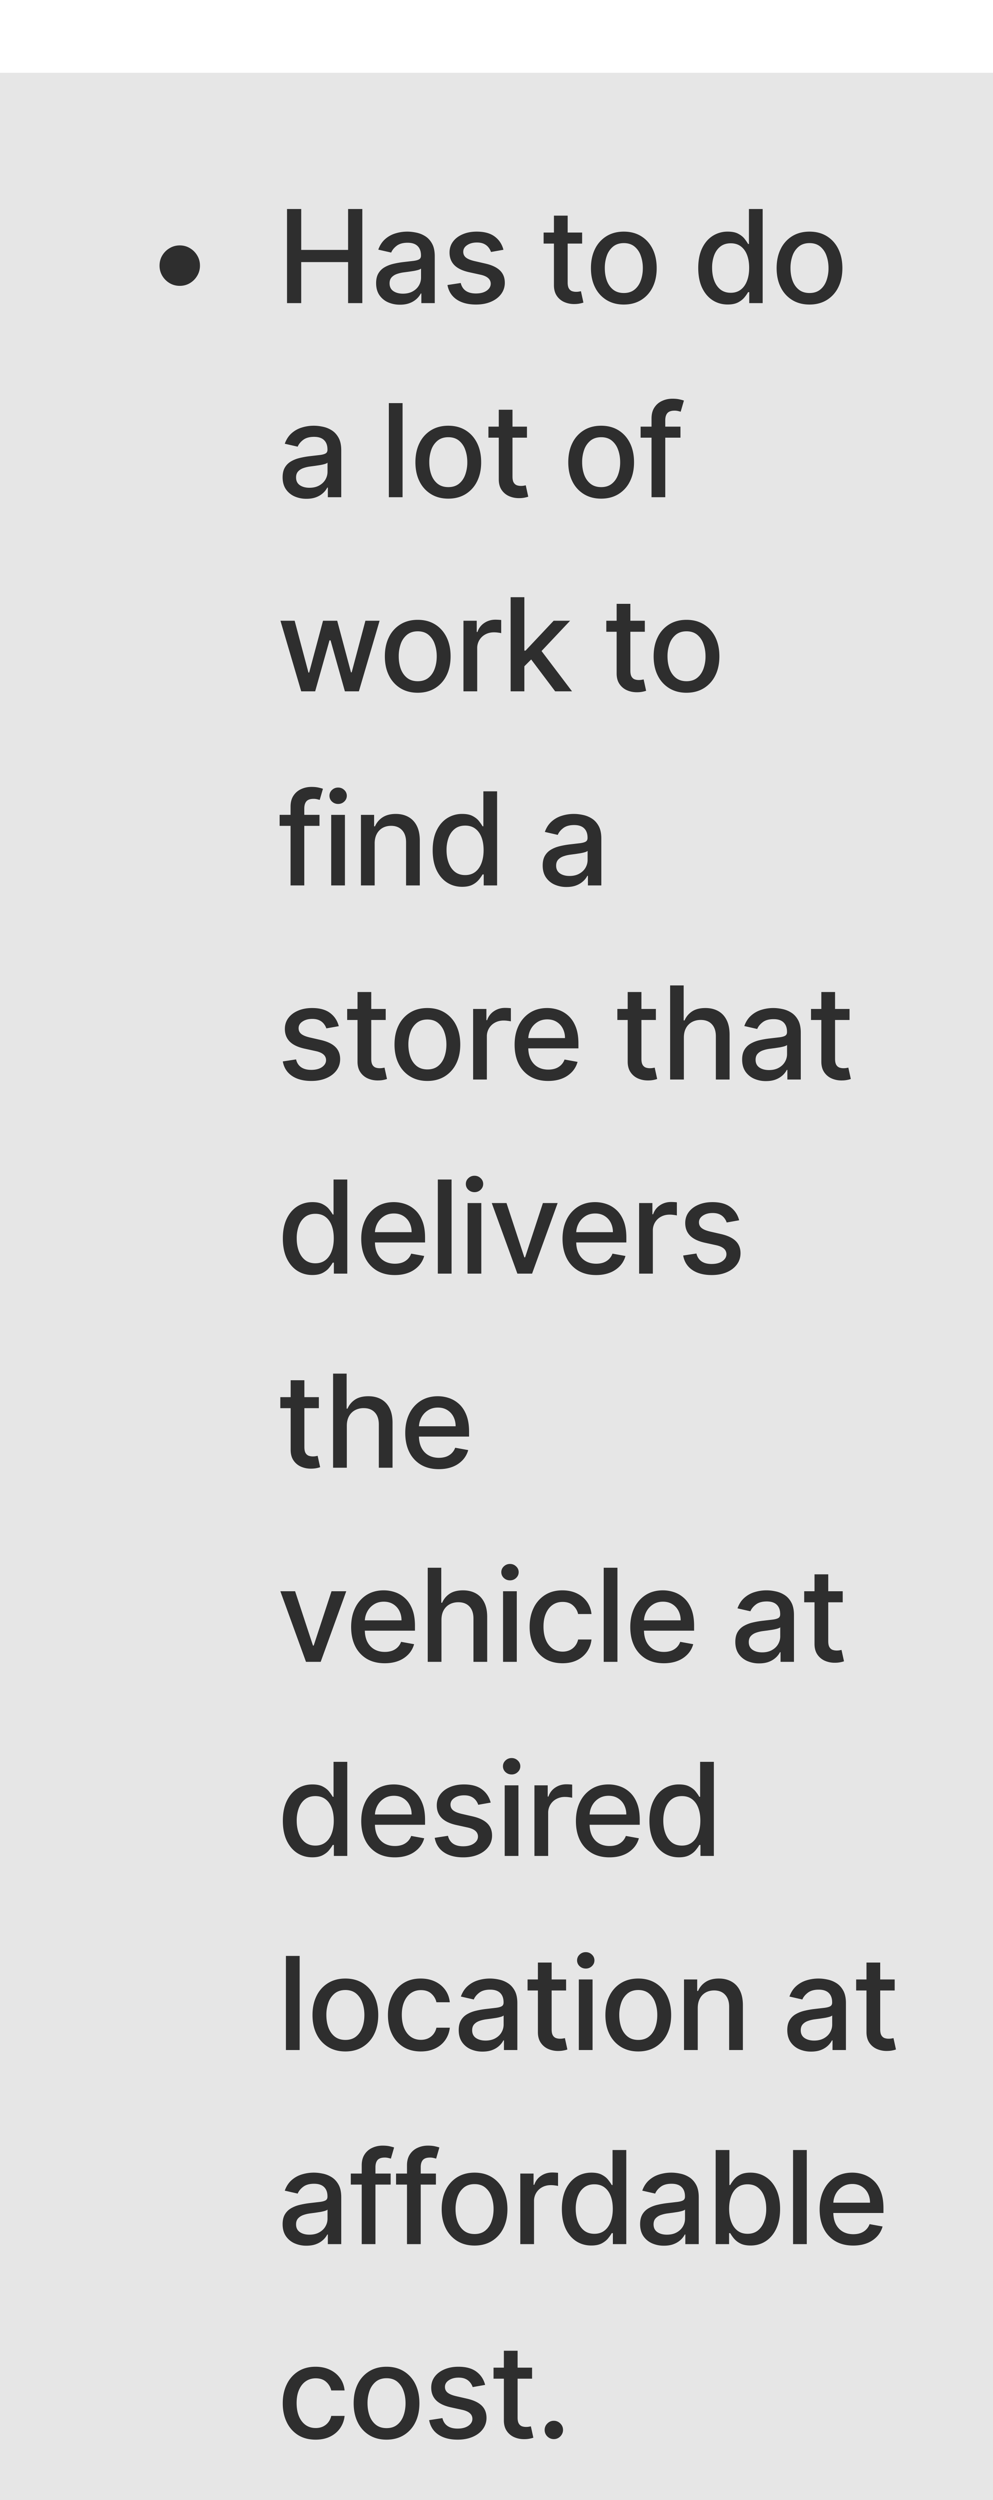
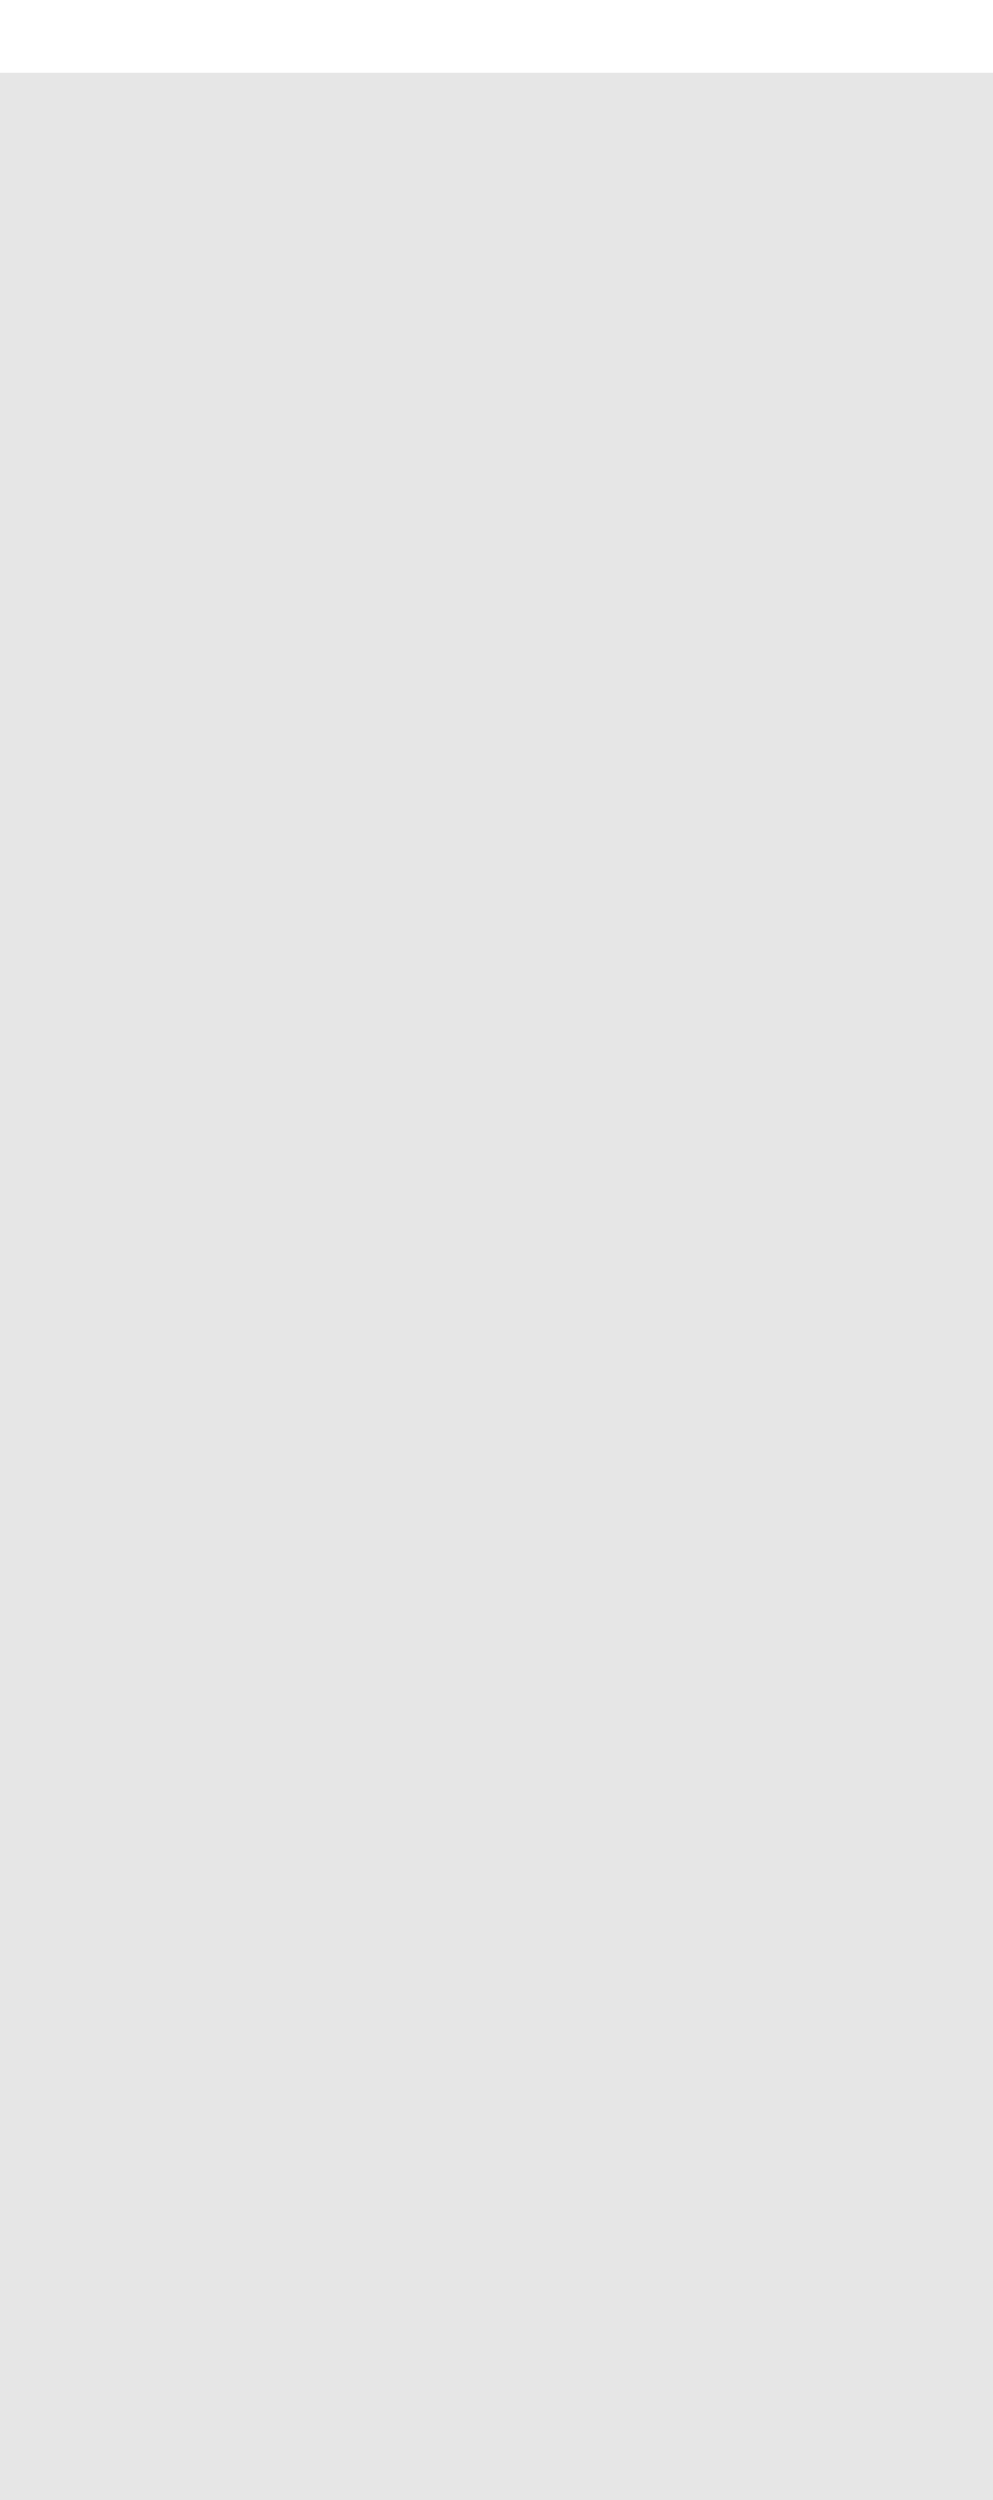
<svg xmlns="http://www.w3.org/2000/svg" width="128" height="322" fill="none">
  <g filter="url(#a)">
    <path fill="#E6E6E6" d="M0 0h128v321.333H0z" />
-     <path fill="#000" fill-opacity=".8" d="M23.171 27.442c-.477 0-.913-.117-1.308-.35a2.72 2.72 0 0 1-.947-.947 2.526 2.526 0 0 1-.35-1.308c0-.48.117-.917.35-1.308.237-.394.552-.708.947-.94.395-.237.83-.356 1.308-.356.481 0 .917.119 1.308.355.395.233.708.547.941.941.237.391.355.827.355 1.308 0 .478-.118.914-.355 1.308-.233.395-.546.71-.94.947-.392.233-.828.35-1.309.35Zm13.827 2.225V17.546h1.83v5.267h6.042v-5.267h1.835v12.121H44.87v-5.285h-6.043v5.285h-1.829Zm14.557.201a3.711 3.711 0 0 1-1.563-.32 2.633 2.633 0 0 1-1.106-.94c-.269-.41-.403-.914-.403-1.51 0-.513.099-.935.296-1.266.197-.332.464-.594.8-.787.335-.194.71-.34 1.124-.438a11.19 11.19 0 0 1 1.266-.225l1.326-.154c.34-.044.586-.113.74-.207.154-.095.23-.249.23-.462v-.041c0-.517-.145-.918-.437-1.202-.288-.284-.718-.426-1.29-.426-.596 0-1.066.132-1.41.396-.339.261-.573.551-.703.87l-1.664-.378c.198-.553.486-.998.864-1.338a3.504 3.504 0 0 1 1.32-.745 5.15 5.15 0 0 1 1.569-.237c.363 0 .747.043 1.154.13.41.083.793.237 1.148.462.36.224.653.546.882.964.229.415.343.953.343 1.616v6.037h-1.728v-1.243h-.071a2.518 2.518 0 0 1-.515.675 2.735 2.735 0 0 1-.882.55c-.359.146-.789.22-1.29.22Zm.385-1.42c.489 0 .907-.097 1.254-.29.352-.194.618-.446.8-.758a1.97 1.97 0 0 0 .278-1.012v-1.172c-.063.063-.186.123-.367.178a5.694 5.694 0 0 1-.61.136c-.229.035-.452.069-.669.1l-.544.072a4.393 4.393 0 0 0-.941.218c-.28.103-.505.251-.675.444-.166.19-.249.442-.249.758 0 .438.162.77.486.994.323.221.736.332 1.237.332Zm12.954-5.652-1.604.284a1.9 1.9 0 0 0-.32-.586 1.58 1.58 0 0 0-.58-.456c-.244-.118-.55-.178-.917-.178-.501 0-.92.113-1.255.338-.335.22-.503.507-.503.858 0 .304.113.548.337.734.225.185.588.337 1.09.456l1.444.331c.836.193 1.46.491 1.87.894.41.402.615.925.615 1.568a2.38 2.38 0 0 1-.473 1.456c-.312.422-.748.754-1.308.994-.556.241-1.201.361-1.935.361-1.018 0-1.849-.216-2.492-.65-.643-.438-1.038-1.06-1.184-1.865l1.71-.26c.107.445.326.783.658 1.012.331.225.763.337 1.296.337.58 0 1.043-.12 1.39-.36.348-.246.522-.544.522-.895a.93.93 0 0 0-.32-.716c-.21-.193-.53-.34-.965-.438l-1.539-.337c-.848-.194-1.475-.501-1.882-.923-.402-.423-.603-.957-.603-1.604 0-.537.15-1.006.45-1.409.3-.402.713-.716 1.242-.941.529-.229 1.135-.343 1.817-.343.983 0 1.756.213 2.32.639.565.422.937.988 1.119 1.698Zm10.144-2.22v1.42h-4.965v-1.42h4.965Zm-3.634-2.178h1.77v8.6c0 .343.051.601.154.775.102.17.235.286.396.35.166.058.346.088.539.088.142 0 .266-.01.373-.03l.248-.047.32 1.462c-.103.04-.249.079-.438.118a3.47 3.47 0 0 1-.71.071 3.12 3.12 0 0 1-1.302-.248 2.233 2.233 0 0 1-.977-.805c-.248-.363-.373-.819-.373-1.367v-8.967Zm9.007 11.453c-.852 0-1.596-.196-2.231-.586a3.952 3.952 0 0 1-1.48-1.64c-.351-.702-.527-1.523-.527-2.462 0-.943.176-1.768.527-2.474a3.944 3.944 0 0 1 1.48-1.645c.635-.391 1.379-.586 2.23-.586.853 0 1.597.195 2.232.586.635.39 1.129.939 1.48 1.645.35.706.526 1.53.526 2.474 0 .939-.175 1.76-.526 2.462a3.951 3.951 0 0 1-1.48 1.64c-.635.39-1.379.585-2.231.585Zm.006-1.486c.552 0 1.01-.146 1.373-.438.363-.292.631-.68.805-1.166a4.65 4.65 0 0 0 .266-1.604 4.62 4.62 0 0 0-.266-1.598 2.603 2.603 0 0 0-.805-1.178c-.363-.296-.82-.444-1.373-.444-.557 0-1.018.148-1.385.444a2.645 2.645 0 0 0-.811 1.178 4.712 4.712 0 0 0-.26 1.598c0 .584.086 1.119.26 1.604.177.485.448.874.81 1.166.368.292.83.438 1.386.438Zm13.388 1.48c-.734 0-1.39-.188-1.966-.563-.572-.378-1.021-.917-1.349-1.616-.323-.702-.485-1.544-.485-2.527 0-.982.163-1.823.491-2.521.331-.698.785-1.233 1.361-1.604a3.54 3.54 0 0 1 1.96-.556c.564 0 1.017.094 1.36.284.348.185.616.402.805.65.194.25.344.468.45.658h.107v-4.504h1.77v12.121H96.58v-1.415h-.148a4.68 4.68 0 0 1-.461.663c-.198.249-.47.466-.817.651-.347.186-.797.279-1.35.279Zm.39-1.51c.51 0 .94-.134 1.29-.402.356-.272.624-.65.805-1.13.186-.482.278-1.042.278-1.681 0-.632-.09-1.184-.272-1.658-.181-.473-.448-.842-.799-1.106-.351-.265-.785-.397-1.302-.397-.533 0-.976.138-1.332.414-.355.276-.623.653-.805 1.13a4.61 4.61 0 0 0-.266 1.617c0 .607.09 1.154.272 1.639.182.485.45.87.805 1.154.36.28.801.42 1.326.42Zm10.152 1.515c-.852 0-1.596-.195-2.231-.585a3.946 3.946 0 0 1-1.48-1.64c-.351-.702-.527-1.523-.527-2.462 0-.943.176-1.768.527-2.474a3.938 3.938 0 0 1 1.48-1.645c.635-.391 1.379-.586 2.231-.586.852 0 1.596.195 2.231.586.635.39 1.129.939 1.48 1.645.351.706.527 1.53.527 2.474 0 .939-.176 1.76-.527 2.462a3.952 3.952 0 0 1-1.48 1.64c-.635.39-1.379.585-2.231.585Zm.006-1.485c.552 0 1.01-.146 1.373-.438.363-.292.631-.68.805-1.166a4.65 4.65 0 0 0 .266-1.604c0-.58-.089-1.113-.266-1.598a2.607 2.607 0 0 0-.805-1.178c-.363-.296-.821-.444-1.373-.444-.557 0-1.018.148-1.385.444a2.65 2.65 0 0 0-.811 1.178 4.705 4.705 0 0 0-.26 1.598c0 .584.086 1.119.26 1.604.178.485.448.874.811 1.166.367.292.828.438 1.385.438ZM39.502 54.868a3.711 3.711 0 0 1-1.563-.32 2.632 2.632 0 0 1-1.106-.94c-.269-.41-.403-.914-.403-1.51 0-.513.099-.935.296-1.266.197-.332.464-.594.8-.787.334-.194.71-.34 1.124-.438a11.19 11.19 0 0 1 1.266-.225l1.326-.154c.34-.044.586-.113.74-.207.154-.095.23-.249.23-.462v-.041c0-.517-.145-.918-.437-1.202-.288-.284-.718-.426-1.29-.426-.596 0-1.066.132-1.41.396-.339.261-.573.551-.704.87l-1.663-.378c.198-.553.486-.998.864-1.338a3.503 3.503 0 0 1 1.32-.745 5.15 5.15 0 0 1 1.569-.237c.363 0 .747.043 1.154.13.41.083.793.237 1.148.462.359.225.653.546.882.964.229.415.343.953.343 1.616v6.037H42.26v-1.243h-.071a2.518 2.518 0 0 1-.515.675 2.735 2.735 0 0 1-.882.55c-.359.146-.789.22-1.29.22Zm.385-1.42c.489 0 .907-.097 1.254-.29.352-.194.618-.446.8-.758.185-.316.277-.653.277-1.012v-1.172c-.063.063-.185.123-.367.178a5.83 5.83 0 0 1-.61.136c-.228.035-.45.069-.668.1l-.544.072a4.39 4.39 0 0 0-.941.218c-.28.103-.505.251-.675.444-.166.19-.249.442-.249.758 0 .438.162.77.486.994.323.221.736.332 1.237.332Zm12.005-10.902v12.121h-1.77V42.546h1.77Zm5.894 12.304c-.853 0-1.596-.195-2.232-.586a3.95 3.95 0 0 1-1.48-1.639c-.35-.702-.526-1.523-.526-2.462 0-.943.176-1.768.527-2.474a3.943 3.943 0 0 1 1.48-1.645c.635-.391 1.378-.586 2.23-.586.853 0 1.597.195 2.232.586.635.39 1.128.939 1.48 1.645.35.706.526 1.53.526 2.474 0 .939-.175 1.76-.526 2.462a3.95 3.95 0 0 1-1.48 1.64c-.635.39-1.379.585-2.231.585Zm.006-1.485c.552 0 1.01-.146 1.373-.438.363-.292.631-.68.805-1.166a4.65 4.65 0 0 0 .266-1.604c0-.58-.089-1.113-.266-1.598a2.604 2.604 0 0 0-.805-1.178c-.363-.296-.821-.444-1.373-.444-.557 0-1.018.148-1.385.444a2.646 2.646 0 0 0-.811 1.178 4.715 4.715 0 0 0-.26 1.598c0 .584.086 1.119.26 1.604.177.485.448.874.81 1.166.368.292.83.438 1.386.438Zm10.134-7.789v1.42H62.96v-1.42h4.966Zm-3.634-2.178h1.77v8.6c0 .343.05.601.153.775.103.17.235.286.397.35.165.058.345.088.538.088.142 0 .267-.01.373-.03l.249-.047.32 1.462c-.103.04-.25.079-.439.118a3.47 3.47 0 0 1-.71.071c-.465.008-.9-.075-1.302-.248a2.233 2.233 0 0 1-.977-.805c-.248-.363-.372-.819-.372-1.367v-8.967ZM77.49 54.85c-.852 0-1.596-.195-2.231-.586a3.95 3.95 0 0 1-1.48-1.639c-.351-.702-.527-1.523-.527-2.462 0-.943.176-1.768.527-2.474a3.943 3.943 0 0 1 1.48-1.645c.635-.391 1.379-.586 2.231-.586.852 0 1.596.195 2.231.586.635.39 1.129.939 1.48 1.645.351.706.527 1.53.527 2.474 0 .939-.176 1.76-.527 2.462a3.95 3.95 0 0 1-1.48 1.64c-.635.39-1.379.585-2.231.585Zm.006-1.485c.552 0 1.01-.146 1.373-.438.363-.292.631-.68.805-1.166a4.65 4.65 0 0 0 .266-1.604c0-.58-.088-1.113-.266-1.598a2.604 2.604 0 0 0-.805-1.178c-.363-.296-.82-.444-1.373-.444-.556 0-1.018.148-1.385.444a2.646 2.646 0 0 0-.81 1.178 4.715 4.715 0 0 0-.261 1.598c0 .584.086 1.119.26 1.604.178.485.448.874.811 1.166.367.292.829.438 1.385.438Zm10.217-7.789v1.42h-5.137v-1.42h5.137Zm-3.729 9.091V44.523c0-.569.124-1.04.373-1.415.249-.379.578-.66.988-.846.41-.19.857-.284 1.338-.284.355 0 .659.03.911.088.253.056.44.107.563.154l-.415 1.433a8.492 8.492 0 0 0-.32-.083 1.821 1.821 0 0 0-.473-.054c-.43 0-.737.107-.923.32-.181.213-.272.52-.272.923v9.908h-1.77Zm-45.157 25-2.675-9.09h1.829l1.781 6.675h.089l1.788-6.676h1.828l1.776 6.647h.089l1.77-6.647h1.828l-2.67 9.091h-1.804l-1.847-6.564h-.136l-1.847 6.564h-1.799Zm15.019.183c-.853 0-1.597-.195-2.232-.585a3.951 3.951 0 0 1-1.48-1.64c-.35-.702-.526-1.523-.526-2.462 0-.943.175-1.768.527-2.474a3.944 3.944 0 0 1 1.48-1.645c.634-.391 1.378-.586 2.23-.586.853 0 1.596.195 2.232.586.635.39 1.128.939 1.48 1.645.35.706.526 1.53.526 2.474 0 .939-.175 1.76-.527 2.462a3.952 3.952 0 0 1-1.48 1.64c-.635.39-1.378.585-2.23.585Zm.005-1.485c.553 0 1.01-.146 1.373-.438.364-.292.632-.68.805-1.166.178-.485.267-1.02.267-1.604 0-.58-.089-1.113-.267-1.598a2.604 2.604 0 0 0-.805-1.178c-.362-.296-.82-.444-1.373-.444-.556 0-1.018.148-1.385.444a2.645 2.645 0 0 0-.81 1.178 4.715 4.715 0 0 0-.26 1.598c0 .584.086 1.119.26 1.604.177.485.447.874.81 1.166.367.292.829.438 1.385.438Zm5.89 1.302v-9.09h1.711v1.443h.095c.166-.49.458-.874.876-1.154.422-.284.9-.426 1.432-.426a7.547 7.547 0 0 1 .752.041v1.693a3.188 3.188 0 0 0-.379-.065 3.617 3.617 0 0 0-.544-.041c-.419 0-.792.088-1.119.266a1.979 1.979 0 0 0-1.053 1.781v5.552h-1.77Zm7.708-3.084-.012-2.16h.308l3.622-3.847h2.12l-4.132 4.38h-.278l-1.628 1.627Zm-1.627 3.084V67.546h1.77v12.121h-1.77Zm5.74 0-3.255-4.32 1.22-1.237 4.208 5.557h-2.172Zm11.558-9.09v1.42h-4.966v-1.42h4.966Zm-3.634-2.179h1.77v8.6c0 .343.051.601.154.775.102.17.234.286.396.35.166.058.345.088.539.088.142 0 .266-.01.373-.03l.248-.047.32 1.462c-.103.04-.249.079-.438.118a3.47 3.47 0 0 1-.71.071c-.466.008-.9-.075-1.303-.248a2.233 2.233 0 0 1-.976-.805c-.249-.363-.373-.819-.373-1.367v-8.967Zm9.007 11.453c-.853 0-1.596-.196-2.232-.587a3.95 3.95 0 0 1-1.48-1.639c-.35-.702-.526-1.523-.526-2.462 0-.943.175-1.768.527-2.474a3.943 3.943 0 0 1 1.48-1.645c.635-.391 1.378-.586 2.23-.586.853 0 1.597.195 2.232.586.635.39 1.128.939 1.48 1.645.35.706.526 1.53.526 2.474 0 .939-.175 1.76-.526 2.462a3.95 3.95 0 0 1-1.48 1.64c-.635.39-1.38.585-2.231.585Zm.006-1.486c.552 0 1.01-.146 1.373-.438.363-.292.63-.68.805-1.166a4.65 4.65 0 0 0 .266-1.604c0-.58-.089-1.113-.266-1.598a2.604 2.604 0 0 0-.805-1.178c-.363-.296-.821-.444-1.373-.444-.557 0-1.018.148-1.385.444a2.646 2.646 0 0 0-.811 1.178 4.715 4.715 0 0 0-.26 1.598c0 .584.086 1.119.26 1.604.177.485.448.874.81 1.166.368.292.83.438 1.386.438ZM41.183 95.576v1.42h-5.138v-1.42h5.138Zm-3.729 9.091V94.523c0-.569.124-1.04.373-1.415.248-.379.578-.66.988-.846.41-.19.857-.284 1.338-.284.355 0 .659.03.911.088.253.056.44.107.563.154l-.415 1.433a8.442 8.442 0 0 0-.32-.083 1.821 1.821 0 0 0-.473-.054c-.43 0-.738.107-.923.32-.182.213-.272.52-.272.923v9.908h-1.77Zm5.238 0v-9.09h1.77v9.09h-1.77Zm.894-10.494c-.308 0-.572-.102-.794-.307a1 1 0 0 1-.325-.746.99.99 0 0 1 .325-.746c.221-.209.486-.313.794-.313.307 0 .57.104.787.313a.98.98 0 0 1 .331.746c0 .288-.11.536-.331.746-.217.205-.48.307-.787.307Zm4.71 5.096v5.398h-1.77v-9.09h1.698v1.479h.113a2.6 2.6 0 0 1 .982-1.16c.45-.292 1.016-.438 1.699-.438.62 0 1.162.13 1.627.39.466.257.827.64 1.083 1.148.257.51.385 1.139.385 1.889v5.782h-1.77v-5.57c0-.658-.171-1.173-.514-1.544-.344-.375-.815-.562-1.415-.562-.41 0-.775.088-1.095.266a1.915 1.915 0 0 0-.751.781c-.182.34-.273.75-.273 1.231Zm11.277 5.576c-.734 0-1.389-.188-1.965-.563-.572-.379-1.022-.917-1.35-1.615-.323-.703-.485-1.545-.485-2.528 0-.982.164-1.823.492-2.521.331-.698.785-1.233 1.36-1.604a3.54 3.54 0 0 1 1.96-.556c.564 0 1.018.094 1.361.284.347.185.616.402.805.65.194.25.343.468.45.658h.106v-4.504h1.77v12.121H62.35v-1.415h-.15c-.107.194-.26.415-.462.663a2.56 2.56 0 0 1-.816.651c-.348.186-.797.279-1.35.279Zm.39-1.51c.51 0 .94-.134 1.291-.402.355-.272.623-.649.805-1.131.185-.481.278-1.041.278-1.68 0-.632-.09-1.184-.272-1.658-.182-.473-.448-.842-.8-1.106-.35-.265-.784-.397-1.301-.397-.533 0-.977.138-1.332.414-.355.276-.623.653-.805 1.13a4.612 4.612 0 0 0-.266 1.617c0 .607.09 1.154.272 1.639.181.485.45.87.805 1.154.359.28.8.42 1.326.42Zm13.063 1.533a3.713 3.713 0 0 1-1.563-.319 2.634 2.634 0 0 1-1.106-.941c-.269-.411-.403-.914-.403-1.51 0-.513.099-.935.296-1.266.197-.332.464-.594.8-.787.335-.194.71-.34 1.124-.438.414-.099.836-.174 1.266-.225l1.326-.154c.34-.044.586-.113.74-.207.154-.095.23-.249.23-.462v-.041c0-.517-.145-.918-.437-1.202-.288-.284-.719-.426-1.29-.426-.596 0-1.066.132-1.41.397-.339.26-.573.55-.704.87l-1.663-.38c.198-.552.486-.998.865-1.337a3.503 3.503 0 0 1 1.32-.745 5.15 5.15 0 0 1 1.568-.237c.363 0 .748.043 1.154.13.41.083.793.237 1.148.462.36.225.653.546.882.964.229.415.343.953.343 1.616v6.037h-1.728v-1.243h-.071a2.52 2.52 0 0 1-.515.675 2.736 2.736 0 0 1-.882.55c-.359.146-.789.219-1.29.219Zm.385-1.42c.489 0 .907-.097 1.254-.29.351-.194.618-.446.8-.758.185-.315.278-.653.278-1.012v-1.172c-.064.063-.186.123-.367.178a5.92 5.92 0 0 1-.61.136l-.669.101c-.217.027-.398.051-.544.071a4.34 4.34 0 0 0-.941.219c-.28.102-.505.25-.675.443-.166.19-.249.442-.249.758 0 .438.162.769.486.994.323.221.735.332 1.237.332Zm-29.742 19.348-1.604.284a1.886 1.886 0 0 0-.32-.586 1.573 1.573 0 0 0-.58-.456c-.245-.118-.55-.178-.917-.178-.502 0-.92.113-1.255.338-.336.221-.503.507-.503.858 0 .304.112.548.337.734.225.185.588.337 1.09.456l1.443.331c.837.193 1.46.491 1.87.894.41.402.616.925.616 1.568 0 .545-.158 1.03-.473 1.456-.312.422-.748.754-1.308.994-.557.241-1.202.361-1.936.361-1.018 0-1.848-.217-2.491-.651-.644-.438-1.038-1.059-1.184-1.864l1.71-.26c.107.446.326.783.657 1.012.332.225.764.337 1.296.337.58 0 1.044-.12 1.391-.361.347-.245.521-.542.521-.894a.93.93 0 0 0-.32-.716c-.209-.193-.53-.339-.964-.438l-1.54-.337c-.847-.193-1.475-.501-1.881-.923-.403-.423-.604-.957-.604-1.604 0-.537.15-1.006.45-1.409.3-.402.714-.716 1.243-.941.529-.229 1.134-.343 1.817-.343.982 0 1.756.213 2.32.639.564.422.937.988 1.119 1.699Zm6.05-2.22v1.421h-4.966v-1.421h4.966Zm-3.634-2.178h1.77v8.6c0 .343.05.601.153.775a.8.8 0 0 0 .397.349c.166.059.345.089.538.089.143 0 .267-.01.373-.03.107-.019.19-.035.249-.047l.32 1.462a2.984 2.984 0 0 1-.438.118c-.19.044-.427.067-.71.071-.466.008-.9-.075-1.303-.248a2.236 2.236 0 0 1-.976-.805c-.249-.363-.373-.819-.373-1.367v-8.967Zm9.006 11.452c-.852 0-1.596-.195-2.231-.585a3.956 3.956 0 0 1-1.48-1.64c-.35-.702-.526-1.523-.526-2.462 0-.943.175-1.768.526-2.474a3.94 3.94 0 0 1 1.48-1.645c.635-.391 1.379-.586 2.231-.586.853 0 1.596.195 2.232.586a3.94 3.94 0 0 1 1.48 1.645c.35.706.526 1.531.526 2.474 0 .939-.176 1.76-.527 2.462a3.957 3.957 0 0 1-1.48 1.64c-.635.39-1.378.585-2.23.585Zm.006-1.485c.553 0 1.01-.146 1.373-.438.363-.292.632-.681.805-1.166.178-.485.267-1.02.267-1.604 0-.58-.09-1.113-.267-1.598a2.606 2.606 0 0 0-.805-1.178c-.363-.296-.82-.444-1.373-.444-.556 0-1.018.148-1.385.444a2.648 2.648 0 0 0-.81 1.178 4.713 4.713 0 0 0-.261 1.598c0 .584.087 1.119.26 1.604.178.485.448.874.811 1.166.367.292.829.438 1.385.438Zm5.89 1.302v-9.091h1.711v1.444h.095a2.2 2.2 0 0 1 .876-1.154c.422-.284.9-.426 1.432-.426a7.466 7.466 0 0 1 .752.041v1.693a3.19 3.19 0 0 0-.38-.065 3.565 3.565 0 0 0-.544-.041c-.418 0-.79.088-1.118.266a1.98 1.98 0 0 0-1.054 1.781v5.552h-1.77Zm9.673.183c-.896 0-1.667-.191-2.314-.574a3.89 3.89 0 0 1-1.492-1.627c-.347-.703-.52-1.525-.52-2.468 0-.931.173-1.752.52-2.462a4.045 4.045 0 0 1 1.468-1.664c.632-.398 1.37-.597 2.214-.597.513 0 1.01.085 1.491.254.482.17.914.436 1.296.799.383.363.685.835.906 1.415.22.576.331 1.276.331 2.101v.627h-7.226v-1.326h5.492a2.61 2.61 0 0 0-.284-1.237 2.147 2.147 0 0 0-.799-.858c-.34-.209-.738-.313-1.195-.313-.498 0-.932.122-1.302.367-.367.24-.652.556-.853.947a2.728 2.728 0 0 0-.296 1.26v1.036c0 .608.107 1.124.32 1.551.217.426.519.751.905.976.387.221.839.332 1.356.332.335 0 .641-.048.917-.142a1.99 1.99 0 0 0 .716-.438c.201-.194.355-.432.462-.717l1.675.302a3.028 3.028 0 0 1-.722 1.296 3.51 3.51 0 0 1-1.296.859c-.517.201-1.107.301-1.77.301Zm13.885-9.274v1.421h-4.966v-1.421h4.966Zm-3.634-2.178h1.77v8.6c0 .343.05.601.154.775a.8.8 0 0 0 .396.349c.166.059.345.089.539.089.142 0 .266-.01.373-.03.106-.019.189-.035.248-.047l.32 1.462a2.982 2.982 0 0 1-.438.118 3.43 3.43 0 0 1-.71.071c-.466.008-.9-.075-1.303-.248a2.236 2.236 0 0 1-.976-.805c-.249-.363-.373-.819-.373-1.367v-8.967Zm7.24 5.871v5.398h-1.77v-12.121h1.746v4.51h.113c.213-.49.538-.878.976-1.166.438-.288 1.01-.432 1.717-.432.623 0 1.167.128 1.633.384.47.257.833.64 1.089 1.149.26.505.39 1.136.39 1.894v5.782h-1.769v-5.569c0-.667-.172-1.184-.515-1.551-.343-.371-.82-.556-1.432-.556-.418 0-.793.088-1.125.266a1.924 1.924 0 0 0-.775.781c-.186.34-.278.75-.278 1.231Zm10.585 5.599a3.713 3.713 0 0 1-1.562-.319 2.635 2.635 0 0 1-1.107-.941c-.268-.411-.403-.914-.403-1.51 0-.513.099-.935.296-1.266a2.18 2.18 0 0 1 .8-.787 4.13 4.13 0 0 1 1.124-.438c.414-.099.836-.174 1.266-.225l1.326-.154c.339-.044.586-.113.74-.207.154-.095.231-.249.231-.462v-.041c0-.517-.146-.918-.438-1.202-.288-.284-.718-.426-1.29-.426-.596 0-1.066.132-1.409.397-.34.26-.574.55-.704.87l-1.663-.379c.197-.553.485-.998.864-1.338a3.511 3.511 0 0 1 1.32-.746 5.177 5.177 0 0 1 1.568-.236c.363 0 .748.043 1.154.13.41.083.793.237 1.148.462.359.224.653.546.882.964.229.415.343.953.343 1.616v6.037h-1.728v-1.243h-.071a2.506 2.506 0 0 1-.515.675 2.737 2.737 0 0 1-.882.55c-.359.146-.789.219-1.29.219Zm.385-1.42c.49 0 .907-.097 1.255-.29.351-.194.617-.446.799-.758.185-.315.278-.653.278-1.012v-1.172c-.063.063-.186.123-.367.178a5.948 5.948 0 0 1-.61.136l-.669.101c-.217.027-.398.051-.544.071a4.34 4.34 0 0 0-.941.219c-.28.102-.505.25-.675.443-.166.19-.249.442-.249.758 0 .438.162.769.486.994.323.221.736.332 1.237.332Zm10.385-7.872v1.421h-4.965v-1.421h4.965Zm-3.634-2.178h1.77v8.6c0 .343.051.601.154.775a.8.8 0 0 0 .396.349 1.6 1.6 0 0 0 .539.089c.142 0 .266-.01.373-.03.106-.019.189-.035.248-.047l.32 1.462a2.942 2.942 0 0 1-.438.118 3.424 3.424 0 0 1-.71.071 3.12 3.12 0 0 1-1.302-.248 2.237 2.237 0 0 1-.977-.805c-.248-.363-.373-.819-.373-1.367v-8.967Zm-65.613 36.447c-.733 0-1.389-.188-1.965-.563-.572-.379-1.021-.917-1.349-1.615-.324-.703-.485-1.545-.485-2.528 0-.982.163-1.823.491-2.521.331-.698.785-1.233 1.361-1.604s1.23-.556 1.96-.556c.564 0 1.017.094 1.36.284.348.185.616.402.806.651.193.248.343.467.45.657h.106v-4.504h1.77v12.121h-1.729v-1.415h-.148c-.106.194-.26.415-.461.663-.198.249-.47.466-.817.651-.347.186-.797.279-1.35.279Zm.391-1.51c.51 0 .94-.134 1.29-.402.355-.272.624-.649.805-1.131.186-.481.278-1.041.278-1.68 0-.632-.09-1.184-.272-1.658-.181-.473-.448-.842-.799-1.106-.351-.265-.785-.397-1.302-.397-.533 0-.977.138-1.332.414-.355.277-.623.653-.804 1.131a4.608 4.608 0 0 0-.267 1.616c0 .607.09 1.154.272 1.639.182.485.45.87.805 1.154.36.28.801.42 1.326.42Zm10.24 1.515c-.895 0-1.666-.191-2.313-.574a3.89 3.89 0 0 1-1.492-1.627c-.347-.703-.52-1.525-.52-2.468 0-.931.173-1.752.52-2.462a4.045 4.045 0 0 1 1.468-1.664c.631-.398 1.369-.597 2.213-.597.513 0 1.01.085 1.492.254.481.17.913.436 1.296.799.383.363.685.835.905 1.415.221.576.332 1.276.332 2.101v.627h-7.227v-1.326h5.493a2.62 2.62 0 0 0-.284-1.237 2.147 2.147 0 0 0-.8-.858c-.339-.209-.737-.313-1.195-.313-.497 0-.931.122-1.302.367-.367.24-.651.556-.852.947a2.728 2.728 0 0 0-.296 1.26v1.036c0 .608.106 1.124.32 1.551.216.426.518.751.905.976.387.221.839.332 1.355.332.336 0 .642-.048.918-.142a1.99 1.99 0 0 0 .716-.438c.201-.194.355-.432.462-.717l1.675.302a3.028 3.028 0 0 1-.723 1.296 3.51 3.51 0 0 1-1.296.859c-.517.201-1.106.301-1.77.301Zm7.317-12.304v12.121h-1.77v-12.121h1.77Zm2.065 12.121v-9.091h1.77v9.091h-1.77Zm.893-10.494c-.308 0-.572-.102-.793-.307a1.003 1.003 0 0 1-.325-.746c0-.292.108-.541.325-.746.221-.209.485-.314.793-.314.308 0 .57.105.787.314a.98.98 0 0 1 .332.746c0 .288-.11.536-.332.746a1.104 1.104 0 0 1-.787.307Zm10.717 1.403-3.296 9.091h-1.894l-3.303-9.091h1.9l2.302 6.996h.095l2.296-6.996h1.9Zm4.956 9.274c-.896 0-1.668-.191-2.315-.574a3.89 3.89 0 0 1-1.491-1.627c-.347-.703-.521-1.525-.521-2.468 0-.931.174-1.752.52-2.462a4.044 4.044 0 0 1 1.469-1.664c.631-.398 1.369-.597 2.213-.597.513 0 1.01.085 1.492.254.481.17.913.436 1.296.799.383.363.684.835.905 1.415.221.576.332 1.276.332 2.101v.627H73.51v-1.326h5.493a2.62 2.62 0 0 0-.284-1.237 2.147 2.147 0 0 0-.8-.858c-.339-.209-.737-.313-1.195-.313-.497 0-.931.122-1.302.367-.367.24-.651.556-.852.947a2.728 2.728 0 0 0-.296 1.26v1.036c0 .608.106 1.124.32 1.551.216.426.518.751.905.976.387.221.838.332 1.355.332.336 0 .641-.048.918-.142.276-.099.514-.245.716-.438a1.9 1.9 0 0 0 .461-.717l1.675.302a3.03 3.03 0 0 1-.722 1.296 3.51 3.51 0 0 1-1.296.859c-.517.201-1.107.301-1.77.301Zm5.547-.183v-9.091h1.71v1.444h.095c.166-.489.457-.874.876-1.154.422-.284.9-.426 1.432-.426a7.466 7.466 0 0 1 .752.041v1.693a3.19 3.19 0 0 0-.38-.065 3.565 3.565 0 0 0-.544-.041c-.418 0-.79.088-1.118.266a1.98 1.98 0 0 0-1.054 1.781v5.552h-1.77Zm12.892-6.871-1.604.284a1.886 1.886 0 0 0-.32-.586 1.573 1.573 0 0 0-.58-.456c-.245-.118-.55-.178-.917-.178-.501 0-.92.113-1.255.338-.335.221-.503.507-.503.858 0 .304.112.548.337.734.225.185.588.337 1.09.456l1.444.331c.836.193 1.46.491 1.87.894.41.402.615.925.615 1.568 0 .545-.158 1.03-.473 1.456-.312.422-.748.754-1.308.994-.557.241-1.202.361-1.936.361-1.018 0-1.848-.217-2.491-.651-.643-.438-1.038-1.059-1.184-1.864l1.71-.26c.107.446.326.783.657 1.012.332.225.764.337 1.297.337.58 0 1.043-.12 1.39-.361.348-.245.521-.542.521-.894a.93.93 0 0 0-.32-.716c-.208-.193-.53-.339-.964-.438l-1.539-.337c-.848-.193-1.476-.501-1.882-.923-.402-.423-.604-.957-.604-1.604 0-.537.15-1.006.45-1.409.3-.402.714-.716 1.243-.941.529-.229 1.134-.343 1.817-.343.983 0 1.756.213 2.32.639.564.422.937.988 1.119 1.699ZM41.1 170.576v1.421h-4.966v-1.421H41.1Zm-3.634-2.178h1.77v8.6c0 .343.05.601.153.775a.8.8 0 0 0 .397.349c.166.059.345.089.538.089.143 0 .267-.01.373-.03.107-.019.19-.035.249-.047l.32 1.462a2.984 2.984 0 0 1-.438.118c-.19.044-.427.067-.71.071-.466.008-.9-.075-1.303-.248a2.236 2.236 0 0 1-.976-.805c-.249-.363-.373-.819-.373-1.367v-8.967Zm7.24 5.871v5.398h-1.77v-12.121h1.746v4.51h.112c.214-.49.54-.878.977-1.166.438-.288 1.01-.432 1.716-.432.624 0 1.168.128 1.634.384.47.257.832.64 1.089 1.149.26.505.39 1.136.39 1.894v5.782h-1.769v-5.569c0-.667-.172-1.184-.515-1.551-.343-.371-.82-.556-1.432-.556a2.34 2.34 0 0 0-1.125.266 1.924 1.924 0 0 0-.775.781c-.186.34-.278.75-.278 1.231Zm11.857 5.581c-.895 0-1.666-.191-2.314-.574a3.89 3.89 0 0 1-1.491-1.627c-.347-.703-.52-1.525-.52-2.468 0-.931.173-1.752.52-2.462a4.045 4.045 0 0 1 1.468-1.664c.631-.398 1.369-.597 2.213-.597.513 0 1.01.085 1.492.254.481.17.913.436 1.296.799.383.363.684.835.905 1.415.221.576.332 1.276.332 2.101v.627h-7.227v-1.326h5.493a2.62 2.62 0 0 0-.284-1.237 2.147 2.147 0 0 0-.8-.858c-.339-.209-.737-.313-1.195-.313-.497 0-.931.122-1.302.367-.367.24-.651.556-.852.947a2.728 2.728 0 0 0-.296 1.26v1.036c0 .608.106 1.124.32 1.551.216.426.518.751.905.976.387.221.838.332 1.355.332.336 0 .641-.048.918-.142a1.99 1.99 0 0 0 .716-.438 1.9 1.9 0 0 0 .461-.717l1.675.302a3.028 3.028 0 0 1-.722 1.296 3.511 3.511 0 0 1-1.296.859c-.517.201-1.107.301-1.77.301Zm-11.93 15.726-3.296 9.091h-1.894l-3.303-9.091h1.9l2.302 6.996h.095l2.296-6.996h1.9Zm4.956 9.274c-.896 0-1.667-.191-2.315-.574a3.89 3.89 0 0 1-1.491-1.627c-.347-.703-.52-1.525-.52-2.468 0-.931.173-1.752.52-2.462a4.045 4.045 0 0 1 1.468-1.664c.631-.398 1.369-.597 2.213-.597.513 0 1.01.085 1.492.254.481.17.913.436 1.296.799.383.363.684.835.905 1.415.221.576.332 1.276.332 2.101v.627h-7.227v-1.326h5.493a2.62 2.62 0 0 0-.284-1.237 2.147 2.147 0 0 0-.8-.858c-.339-.209-.737-.313-1.195-.313-.497 0-.931.122-1.302.367-.367.24-.651.556-.852.947a2.728 2.728 0 0 0-.296 1.26v1.036c0 .608.106 1.124.32 1.551.216.426.518.751.905.976.387.221.838.332 1.355.332.336 0 .642-.048.918-.142a1.99 1.99 0 0 0 .716-.438c.201-.194.355-.432.462-.717l1.674.302a3.027 3.027 0 0 1-.722 1.296 3.51 3.51 0 0 1-1.296.859c-.517.201-1.107.301-1.77.301Zm7.316-5.581v5.398h-1.77v-12.121h1.747v4.51h.112a2.61 2.61 0 0 1 .977-1.166c.438-.288 1.01-.432 1.716-.432.623 0 1.168.128 1.634.384.47.257.832.64 1.089 1.149.26.505.39 1.136.39 1.894v5.782h-1.77v-5.569c0-.667-.171-1.184-.514-1.551-.344-.371-.821-.556-1.433-.556-.418 0-.793.088-1.124.266a1.924 1.924 0 0 0-.776.781c-.185.34-.278.75-.278 1.231Zm7.94 5.398v-9.091h1.77v9.091h-1.77Zm.894-10.494c-.308 0-.572-.102-.793-.307a1.003 1.003 0 0 1-.326-.746.99.99 0 0 1 .326-.746c.22-.209.485-.314.793-.314.307 0 .57.105.787.314a.98.98 0 0 1 .331.746c0 .288-.11.536-.331.746-.217.205-.48.307-.787.307Zm6.77 10.677c-.88 0-1.638-.199-2.274-.597a3.961 3.961 0 0 1-1.456-1.663c-.339-.707-.509-1.516-.509-2.427 0-.923.174-1.738.521-2.444a3.991 3.991 0 0 1 1.468-1.664c.631-.398 1.375-.597 2.231-.597.69 0 1.306.128 1.847.384.54.253.977.608 1.308 1.066.335.457.535.992.598 1.604H74.52a2.066 2.066 0 0 0-.65-1.101c-.336-.308-.786-.462-1.35-.462-.493 0-.925.13-1.296.391-.367.256-.653.623-.858 1.101-.206.473-.308 1.033-.308 1.681 0 .662.1 1.235.302 1.716.2.481.485.854.852 1.119.37.264.807.396 1.308.396a2.2 2.2 0 0 0 .911-.183c.277-.127.507-.306.693-.539a2.02 2.02 0 0 0 .396-.84h1.723a3.35 3.35 0 0 1-.574 1.574 3.3 3.3 0 0 1-1.285 1.089c-.532.264-1.158.396-1.876.396Zm7.08-12.304v12.121h-1.77v-12.121h1.77Zm5.981 12.304c-.895 0-1.667-.191-2.314-.574a3.89 3.89 0 0 1-1.491-1.627c-.348-.703-.521-1.525-.521-2.468 0-.931.173-1.752.52-2.462a4.044 4.044 0 0 1 1.469-1.664c.63-.398 1.369-.597 2.213-.597.513 0 1.01.085 1.492.254.48.17.913.436 1.296.799.382.363.684.835.905 1.415.221.576.332 1.276.332 2.101v.627h-7.227v-1.326h5.493a2.61 2.61 0 0 0-.285-1.237 2.147 2.147 0 0 0-.799-.858c-.339-.209-.737-.313-1.195-.313-.497 0-.931.122-1.302.367-.367.24-.651.556-.853.947a2.728 2.728 0 0 0-.295 1.26v1.036c0 .608.106 1.124.32 1.551.216.426.518.751.905.976.386.221.838.332 1.355.332.335 0 .641-.048.917-.142a1.99 1.99 0 0 0 .717-.438c.2-.194.355-.432.461-.717l1.675.302a3.03 3.03 0 0 1-.722 1.296 3.51 3.51 0 0 1-1.296.859c-.517.201-1.107.301-1.77.301Zm12.287.018a3.713 3.713 0 0 1-1.562-.319 2.635 2.635 0 0 1-1.107-.941c-.268-.411-.403-.914-.403-1.51 0-.513.1-.935.296-1.266a2.18 2.18 0 0 1 .8-.787 4.13 4.13 0 0 1 1.124-.438c.414-.099.836-.174 1.267-.225l1.325-.154c.34-.044.586-.113.74-.207.154-.095.231-.249.231-.462v-.041c0-.517-.146-.918-.438-1.202-.288-.284-.718-.426-1.29-.426-.596 0-1.066.132-1.409.397-.34.26-.574.55-.704.87l-1.663-.379c.197-.553.485-.998.864-1.338a3.511 3.511 0 0 1 1.32-.746 5.177 5.177 0 0 1 1.568-.236c.363 0 .748.043 1.154.13.41.083.793.237 1.148.462.359.224.653.546.882.964.229.415.343.953.343 1.616v6.037h-1.728v-1.243h-.071a2.506 2.506 0 0 1-.515.675 2.73 2.73 0 0 1-.882.55c-.359.146-.789.219-1.29.219Zm.385-1.42c.49 0 .907-.097 1.255-.29.35-.194.617-.446.799-.758.185-.315.278-.653.278-1.012v-1.172c-.063.063-.186.123-.367.178a5.95 5.95 0 0 1-.61.136l-.669.101c-.217.027-.398.051-.544.071a4.34 4.34 0 0 0-.941.219c-.28.102-.505.25-.675.443-.166.19-.248.442-.248.758 0 .438.161.769.485.994.324.221.736.332 1.237.332Zm10.385-7.872v1.421h-4.965v-1.421h4.965Zm-3.634-2.178h1.77v8.6c0 .343.051.601.154.775.103.17.235.286.397.349.165.059.345.089.538.089.142 0 .266-.01.373-.03.107-.019.189-.035.249-.047l.319 1.462a2.942 2.942 0 0 1-.438.118 3.424 3.424 0 0 1-.71.071 3.12 3.12 0 0 1-1.302-.248 2.237 2.237 0 0 1-.977-.805c-.248-.363-.373-.819-.373-1.367v-8.967Zm-64.734 36.447c-.733 0-1.389-.188-1.965-.563-.572-.379-1.021-.917-1.349-1.615-.324-.703-.485-1.545-.485-2.528 0-.982.163-1.823.491-2.521.331-.698.785-1.233 1.361-1.604s1.23-.556 1.96-.556c.564 0 1.017.094 1.36.284.348.185.616.402.806.651.193.248.343.467.45.657h.106v-4.504h1.77v12.121h-1.729v-1.415h-.148c-.106.194-.26.415-.461.663-.198.249-.47.466-.817.651-.347.186-.797.279-1.35.279Zm.391-1.51c.51 0 .94-.134 1.29-.402.355-.272.624-.649.805-1.131.186-.481.278-1.041.278-1.68 0-.632-.09-1.184-.272-1.658-.181-.473-.448-.842-.799-1.106-.351-.265-.785-.397-1.302-.397-.533 0-.977.138-1.332.414-.355.277-.623.653-.804 1.131a4.608 4.608 0 0 0-.267 1.616c0 .607.09 1.154.272 1.639.182.485.45.87.805 1.154.36.28.801.42 1.326.42Zm10.24 1.515c-.895 0-1.666-.191-2.313-.574a3.89 3.89 0 0 1-1.492-1.627c-.347-.703-.52-1.525-.52-2.468 0-.931.173-1.752.52-2.462a4.045 4.045 0 0 1 1.468-1.664c.631-.398 1.369-.597 2.213-.597.513 0 1.01.085 1.492.254.481.17.913.436 1.296.799.383.363.685.835.905 1.415.221.576.332 1.276.332 2.101v.627h-7.227v-1.326h5.493a2.62 2.62 0 0 0-.284-1.237 2.147 2.147 0 0 0-.8-.858c-.339-.209-.737-.313-1.195-.313-.497 0-.931.122-1.302.367-.367.24-.651.556-.852.947a2.728 2.728 0 0 0-.296 1.26v1.036c0 .608.106 1.124.32 1.551.216.426.518.751.905.976.387.221.839.332 1.355.332.336 0 .642-.048.918-.142a1.99 1.99 0 0 0 .716-.438c.201-.194.355-.432.462-.717l1.675.302a3.028 3.028 0 0 1-.723 1.296 3.51 3.51 0 0 1-1.296.859c-.517.201-1.106.301-1.77.301Zm12.36-7.054-1.604.284a1.886 1.886 0 0 0-.32-.586 1.572 1.572 0 0 0-.58-.456c-.244-.118-.55-.178-.917-.178-.501 0-.92.113-1.255.338-.335.221-.503.507-.503.858 0 .304.113.548.338.734.225.185.588.337 1.089.456l1.444.331c.836.193 1.46.491 1.87.894.41.402.616.925.616 1.568a2.38 2.38 0 0 1-.474 1.456c-.312.422-.748.754-1.308.994-.556.241-1.201.361-1.935.361-1.018 0-1.849-.217-2.492-.651-.643-.438-1.038-1.059-1.184-1.864l1.71-.26c.107.446.326.783.658 1.012.331.225.763.337 1.296.337.58 0 1.044-.12 1.39-.361.348-.245.522-.542.522-.894a.93.93 0 0 0-.32-.716c-.21-.193-.53-.339-.965-.438l-1.539-.337c-.848-.193-1.475-.501-1.882-.923-.402-.423-.603-.957-.603-1.604 0-.537.15-1.006.45-1.409.3-.402.714-.716 1.242-.941.53-.229 1.135-.343 1.817-.343.983 0 1.756.213 2.32.639.565.422.938.988 1.119 1.699Zm1.807 6.871v-9.091h1.77v9.091h-1.77Zm.893-10.494c-.307 0-.572-.102-.793-.307a1.002 1.002 0 0 1-.325-.746c0-.292.108-.541.325-.746.221-.209.486-.314.793-.314.308 0 .57.105.787.314a.98.98 0 0 1 .332.746c0 .288-.11.536-.332.746a1.102 1.102 0 0 1-.787.307Zm2.94 10.494v-9.091h1.71v1.444h.096a2.19 2.19 0 0 1 .876-1.154c.422-.284.9-.426 1.432-.426a7.462 7.462 0 0 1 .751.041v1.693a3.19 3.19 0 0 0-.378-.065 3.565 3.565 0 0 0-.545-.041 2.3 2.3 0 0 0-1.118.266 1.98 1.98 0 0 0-1.054 1.781v5.552h-1.77Zm9.673.183c-.896 0-1.667-.191-2.314-.574a3.89 3.89 0 0 1-1.492-1.627c-.347-.703-.52-1.525-.52-2.468 0-.931.173-1.752.52-2.462a4.046 4.046 0 0 1 1.468-1.664c.631-.398 1.37-.597 2.214-.597.512 0 1.01.085 1.49.254.482.17.914.436 1.297.799.383.363.685.835.906 1.415.22.576.331 1.276.331 2.101v.627h-7.226v-1.326h5.492a2.62 2.62 0 0 0-.284-1.237 2.147 2.147 0 0 0-.8-.858c-.338-.209-.737-.313-1.195-.313-.497 0-.93.122-1.302.367a2.46 2.46 0 0 0-.852.947 2.73 2.73 0 0 0-.296 1.26v1.036c0 .608.107 1.124.32 1.551.217.426.519.751.905.976.387.221.839.332 1.356.332.335 0 .64-.048.917-.142a1.99 1.99 0 0 0 .716-.438c.201-.194.355-.432.462-.717l1.675.302a3.028 3.028 0 0 1-.722 1.296 3.511 3.511 0 0 1-1.297.859c-.516.201-1.106.301-1.77.301Zm8.95-.005c-.734 0-1.389-.188-1.965-.563-.572-.379-1.022-.917-1.35-1.615-.323-.703-.485-1.545-.485-2.528 0-.982.164-1.823.492-2.521.331-.698.785-1.233 1.36-1.604a3.544 3.544 0 0 1 1.96-.556c.564 0 1.018.094 1.361.284.347.185.616.402.805.651a5.4 5.4 0 0 1 .45.657h.106v-4.504h1.77v12.121H90.29v-1.415h-.148c-.107.194-.26.415-.462.663-.197.249-.47.466-.817.651-.347.186-.796.279-1.349.279Zm.39-1.51c.51 0 .94-.134 1.29-.402.356-.272.624-.649.806-1.131.185-.481.278-1.041.278-1.68 0-.632-.09-1.184-.272-1.658-.182-.473-.448-.842-.8-1.106-.35-.265-.784-.397-1.301-.397-.533 0-.977.138-1.332.414-.355.277-.623.653-.805 1.131a4.608 4.608 0 0 0-.266 1.616c0 .607.09 1.154.272 1.639.181.485.45.87.805 1.154.359.28.8.42 1.326.42Zm-49.277 14.211v12.121h-1.77v-12.121h1.77Zm5.893 12.304c-.852 0-1.596-.195-2.231-.585a3.956 3.956 0 0 1-1.48-1.64c-.35-.702-.526-1.523-.526-2.462 0-.943.175-1.768.526-2.474a3.94 3.94 0 0 1 1.48-1.645c.635-.391 1.379-.586 2.231-.586.853 0 1.596.195 2.232.586a3.94 3.94 0 0 1 1.48 1.645c.35.706.526 1.531.526 2.474 0 .939-.176 1.76-.527 2.462a3.957 3.957 0 0 1-1.48 1.64c-.635.39-1.378.585-2.23.585Zm.006-1.485c.553 0 1.01-.146 1.373-.438.363-.292.632-.681.805-1.166.178-.485.267-1.02.267-1.604 0-.58-.09-1.113-.267-1.598a2.606 2.606 0 0 0-.805-1.178c-.363-.296-.82-.444-1.373-.444-.556 0-1.018.148-1.385.444a2.648 2.648 0 0 0-.81 1.178 4.713 4.713 0 0 0-.261 1.598c0 .584.087 1.119.26 1.604.178.485.448.874.811 1.166.367.292.829.438 1.385.438Zm9.72 1.485c-.88 0-1.637-.199-2.273-.597a3.963 3.963 0 0 1-1.456-1.663c-.34-.707-.509-1.516-.509-2.427 0-.923.174-1.738.521-2.444a3.99 3.99 0 0 1 1.468-1.664c.631-.398 1.375-.597 2.231-.597.69 0 1.306.128 1.847.384.54.253.976.608 1.308 1.066.335.457.534.992.598 1.604h-1.723a2.065 2.065 0 0 0-.65-1.101c-.336-.308-.786-.462-1.35-.462-.493 0-.925.13-1.296.391-.367.256-.653.623-.859 1.101-.205.473-.307 1.033-.307 1.681 0 .662.1 1.235.301 1.716.202.481.486.854.853 1.119.37.264.807.396 1.308.396.335 0 .639-.061.911-.183.276-.127.507-.306.693-.539a2.02 2.02 0 0 0 .396-.84h1.723a3.349 3.349 0 0 1-.575 1.574c-.32.462-.747.825-1.284 1.089-.532.264-1.158.396-1.876.396Zm7.956.018a3.713 3.713 0 0 1-1.563-.319 2.634 2.634 0 0 1-1.106-.941c-.269-.411-.403-.914-.403-1.51 0-.513.099-.935.296-1.266.197-.332.464-.594.8-.787.334-.194.71-.34 1.124-.438.414-.099.836-.174 1.266-.225l1.326-.154c.34-.044.586-.113.74-.207.154-.095.23-.249.23-.462v-.041c0-.517-.145-.918-.437-1.202-.288-.284-.719-.426-1.29-.426-.596 0-1.066.132-1.41.397-.339.26-.573.55-.703.87l-1.664-.379c.198-.553.486-.998.865-1.338a3.51 3.51 0 0 1 1.32-.746 5.178 5.178 0 0 1 1.568-.236c.363 0 .748.043 1.154.13.41.083.793.237 1.148.462.36.224.653.546.882.964.229.415.343.953.343 1.616v6.037H64.96v-1.243h-.071a2.52 2.52 0 0 1-.515.675 2.736 2.736 0 0 1-.882.55c-.359.146-.789.219-1.29.219Zm.385-1.42c.489 0 .907-.097 1.254-.29.352-.194.618-.446.8-.758.185-.315.278-.653.278-1.012v-1.172c-.064.063-.186.123-.367.178a5.92 5.92 0 0 1-.61.136l-.669.101c-.217.027-.398.051-.544.071a4.34 4.34 0 0 0-.941.219c-.28.102-.505.25-.675.443-.166.19-.249.442-.249.758 0 .438.162.769.486.994.323.221.736.332 1.237.332Zm10.385-7.872v1.421h-4.966v-1.421h4.966Zm-3.634-2.178h1.77v8.6c0 .343.051.601.154.775a.8.8 0 0 0 .396.349 1.6 1.6 0 0 0 .539.089c.142 0 .266-.01.373-.03.106-.019.19-.035.248-.047l.32 1.462a2.982 2.982 0 0 1-.438.118 3.43 3.43 0 0 1-.71.071 3.12 3.12 0 0 1-1.302-.248 2.236 2.236 0 0 1-.977-.805c-.248-.363-.373-.819-.373-1.367v-8.967Zm5.275 11.269v-9.091h1.77v9.091h-1.77Zm.894-10.494c-.308 0-.572-.102-.793-.307a1.003 1.003 0 0 1-.326-.746.99.99 0 0 1 .326-.746c.22-.209.485-.314.793-.314.308 0 .57.105.787.314a.98.98 0 0 1 .331.746c0 .288-.11.536-.331.746-.217.205-.48.307-.787.307Zm6.77 10.677c-.853 0-1.597-.195-2.232-.585a3.957 3.957 0 0 1-1.48-1.64c-.351-.702-.526-1.523-.526-2.462 0-.943.175-1.768.526-2.474a3.94 3.94 0 0 1 1.48-1.645c.635-.391 1.379-.586 2.231-.586.852 0 1.596.195 2.231.586a3.94 3.94 0 0 1 1.48 1.645c.351.706.527 1.531.527 2.474 0 .939-.176 1.76-.527 2.462a3.957 3.957 0 0 1-1.48 1.64c-.635.39-1.379.585-2.23.585Zm.005-1.485c.552 0 1.01-.146 1.373-.438.363-.292.632-.681.805-1.166.178-.485.266-1.02.266-1.604 0-.58-.088-1.113-.266-1.598a2.606 2.606 0 0 0-.805-1.178c-.363-.296-.82-.444-1.373-.444-.556 0-1.018.148-1.385.444a2.647 2.647 0 0 0-.81 1.178 4.713 4.713 0 0 0-.261 1.598c0 .584.087 1.119.26 1.604.178.485.448.874.811 1.166.367.292.829.438 1.385.438Zm7.66-4.096v5.398h-1.77v-9.091h1.7v1.48h.112c.209-.482.536-.868.982-1.16.45-.292 1.016-.438 1.699-.438.62 0 1.162.13 1.627.39.466.257.827.64 1.083 1.149.257.509.385 1.138.385 1.888v5.782h-1.77v-5.569c0-.659-.171-1.174-.514-1.545-.344-.375-.815-.562-1.415-.562-.41 0-.775.088-1.095.266a1.92 1.92 0 0 0-.752.781c-.181.34-.272.75-.272 1.231Zm14.614 5.599a3.712 3.712 0 0 1-1.562-.319 2.631 2.631 0 0 1-1.107-.941c-.268-.411-.402-.914-.402-1.51 0-.513.098-.935.296-1.266a2.17 2.17 0 0 1 .799-.787c.335-.194.71-.34 1.124-.438.415-.099.837-.174 1.267-.225l1.326-.154c.339-.044.585-.113.739-.207.154-.095.231-.249.231-.462v-.041c0-.517-.146-.918-.438-1.202-.288-.284-.718-.426-1.29-.426-.596 0-1.065.132-1.409.397-.339.26-.574.55-.704.87l-1.663-.379c.197-.553.485-.998.864-1.338a3.515 3.515 0 0 1 1.32-.746 5.176 5.176 0 0 1 1.568-.236c.363 0 .748.043 1.154.13.411.083.794.237 1.149.462.359.224.653.546.881.964.229.415.344.953.344 1.616v6.037h-1.728v-1.243h-.071a2.548 2.548 0 0 1-.515.675 2.737 2.737 0 0 1-.882.55c-.359.146-.789.219-1.291.219Zm.385-1.42c.489 0 .908-.097 1.255-.29.351-.194.617-.446.799-.758.185-.315.278-.653.278-1.012v-1.172c-.063.063-.185.123-.367.178a5.925 5.925 0 0 1-.609.136l-.669.101a44.71 44.71 0 0 0-.545.071 4.341 4.341 0 0 0-.941.219c-.28.102-.505.25-.675.443-.165.19-.248.442-.248.758 0 .438.162.769.485.994.324.221.736.332 1.237.332Zm10.386-7.872v1.421h-4.966v-1.421h4.966Zm-3.634-2.178h1.769v8.6c0 .343.052.601.154.775.103.17.235.286.397.349.166.059.345.089.538.089.142 0 .267-.01.373-.03.107-.019.19-.035.249-.047l.319 1.462a2.957 2.957 0 0 1-.437.118c-.19.044-.427.067-.711.071a3.126 3.126 0 0 1-1.302-.248 2.234 2.234 0 0 1-.976-.805c-.249-.363-.373-.819-.373-1.367v-8.967Zm-72.19 36.47a3.713 3.713 0 0 1-1.563-.319 2.634 2.634 0 0 1-1.106-.941c-.269-.411-.403-.914-.403-1.51 0-.513.099-.935.296-1.266.197-.332.464-.594.8-.787a4.13 4.13 0 0 1 1.124-.438c.414-.099.836-.174 1.266-.225l1.326-.154c.34-.044.586-.113.74-.207.154-.095.23-.249.23-.462v-.041c0-.517-.145-.918-.437-1.202-.288-.284-.718-.426-1.29-.426-.596 0-1.066.132-1.41.397-.339.26-.573.55-.704.87l-1.663-.379c.198-.553.486-.998.864-1.338a3.51 3.51 0 0 1 1.32-.746 5.178 5.178 0 0 1 1.569-.236c.363 0 .747.043 1.154.13.41.083.793.237 1.148.462.359.224.653.546.882.964.229.415.343.953.343 1.616v6.037H42.26v-1.243h-.071a2.518 2.518 0 0 1-.515.675 2.735 2.735 0 0 1-.882.55c-.359.146-.789.219-1.29.219Zm.385-1.42c.489 0 .907-.097 1.254-.29.352-.194.618-.446.8-.758.185-.315.277-.653.277-1.012v-1.172c-.063.063-.185.123-.367.178a5.83 5.83 0 0 1-.61.136 126.6 126.6 0 0 1-.668.101c-.217.027-.398.051-.544.071a4.337 4.337 0 0 0-.941.219c-.28.102-.505.25-.675.443-.166.19-.249.442-.249.758 0 .438.162.769.486.994.323.221.736.332 1.237.332Zm10.468-7.872v1.421h-5.137v-1.421h5.137Zm-3.729 9.091v-10.144c0-.569.125-1.04.373-1.415a2.28 2.28 0 0 1 .989-.846c.41-.19.856-.284 1.337-.284.355 0 .66.029.912.088.252.056.44.107.562.154l-.414 1.433a7.025 7.025 0 0 0-.32-.083 1.798 1.798 0 0 0-.473-.054c-.43 0-.738.107-.924.32-.181.213-.272.521-.272.923v9.908h-1.77Zm9.565-9.091v1.421h-5.138v-1.421h5.138Zm-3.729 9.091v-10.144c0-.569.124-1.04.373-1.415.248-.379.578-.661.988-.846.41-.19.856-.284 1.338-.284.355 0 .659.029.911.088.253.056.44.107.563.154l-.415 1.433a7.025 7.025 0 0 0-.32-.083 1.799 1.799 0 0 0-.473-.054c-.43 0-.738.107-.923.32-.182.213-.272.521-.272.923v9.908h-1.77Zm8.71.183c-.853 0-1.597-.195-2.232-.585a3.957 3.957 0 0 1-1.48-1.64c-.351-.702-.527-1.523-.527-2.462 0-.943.176-1.768.527-2.474a3.94 3.94 0 0 1 1.48-1.645c.635-.391 1.379-.586 2.231-.586.852 0 1.596.195 2.231.586a3.94 3.94 0 0 1 1.48 1.645c.351.706.527 1.531.527 2.474 0 .939-.176 1.76-.527 2.462a3.956 3.956 0 0 1-1.48 1.64c-.635.39-1.379.585-2.23.585Zm.005-1.485c.552 0 1.01-.146 1.373-.438a2.57 2.57 0 0 0 .805-1.166c.178-.485.266-1.02.266-1.604a4.62 4.62 0 0 0-.266-1.598 2.607 2.607 0 0 0-.805-1.178c-.363-.296-.82-.444-1.373-.444-.556 0-1.018.148-1.385.444a2.648 2.648 0 0 0-.81 1.178 4.713 4.713 0 0 0-.261 1.598c0 .584.087 1.119.26 1.604.178.485.448.874.811 1.166.367.292.829.438 1.385.438Zm5.89 1.302v-9.091h1.71v1.444h.096a2.19 2.19 0 0 1 .876-1.154c.422-.284.9-.426 1.432-.426a7.465 7.465 0 0 1 .752.041v1.693a3.19 3.19 0 0 0-.38-.065 3.565 3.565 0 0 0-.544-.041c-.418 0-.79.088-1.118.266a1.98 1.98 0 0 0-1.054 1.781v5.552h-1.77Zm9.158.178c-.734 0-1.389-.188-1.965-.563-.572-.379-1.022-.917-1.35-1.615-.323-.703-.485-1.545-.485-2.528 0-.982.164-1.823.491-2.521.332-.698.786-1.233 1.362-1.604.576-.371 1.229-.556 1.959-.556.564 0 1.018.094 1.361.284.347.185.616.402.805.651.193.248.343.467.45.657h.106v-4.504h1.77v12.121H79v-1.415h-.148c-.107.194-.26.415-.462.663-.197.249-.47.466-.817.651-.347.186-.797.279-1.35.279Zm.39-1.51c.51 0 .94-.134 1.29-.402.356-.272.624-.649.806-1.131.185-.481.278-1.041.278-1.68 0-.632-.09-1.184-.272-1.658-.182-.473-.448-.842-.8-1.106-.35-.265-.785-.397-1.302-.397-.532 0-.976.138-1.331.414-.355.277-.624.653-.805 1.131a4.61 4.61 0 0 0-.266 1.616c0 .607.09 1.154.272 1.639.181.485.45.87.805 1.154.359.28.8.42 1.325.42Zm8.969 1.533a3.713 3.713 0 0 1-1.563-.319 2.634 2.634 0 0 1-1.107-.941c-.268-.411-.402-.914-.402-1.51 0-.513.099-.935.296-1.266a2.17 2.17 0 0 1 .799-.787c.335-.194.71-.34 1.124-.438.415-.099.837-.174 1.267-.225l1.326-.154c.339-.044.586-.113.74-.207.153-.095.23-.249.23-.462v-.041c0-.517-.146-.918-.438-1.202-.288-.284-.718-.426-1.29-.426-.596 0-1.065.132-1.409.397-.339.26-.574.55-.704.87l-1.663-.379c.197-.553.485-.998.864-1.338a3.51 3.51 0 0 1 1.32-.746 5.178 5.178 0 0 1 1.568-.236c.363 0 .748.043 1.155.13.41.083.793.237 1.148.462.359.224.653.546.882.964.228.415.343.953.343 1.616v6.037h-1.728v-1.243h-.071a2.518 2.518 0 0 1-.515.675 2.734 2.734 0 0 1-.882.55c-.36.146-.79.219-1.29.219Zm.384-1.42c.49 0 .908-.097 1.255-.29.351-.194.618-.446.8-.758.184-.315.277-.653.277-1.012v-1.172c-.063.063-.185.123-.367.178a5.83 5.83 0 0 1-.61.136l-.668.101a44.71 44.71 0 0 0-.545.071 4.34 4.34 0 0 0-.94.219 1.61 1.61 0 0 0-.675.443c-.166.19-.249.442-.249.758 0 .438.162.769.485.994.324.221.736.332 1.237.332Zm6.284 1.219v-12.121h1.77v4.504h.106c.103-.19.251-.409.444-.657a2.5 2.5 0 0 1 .805-.651c.344-.19.797-.284 1.362-.284.733 0 1.388.185 1.965.556.576.371 1.027.906 1.355 1.604.331.698.497 1.539.497 2.521 0 .983-.164 1.825-.491 2.528-.328.698-.778 1.236-1.35 1.615-.572.375-1.225.563-1.959.563-.552 0-1.004-.093-1.355-.279a2.552 2.552 0 0 1-.817-.651 4.857 4.857 0 0 1-.456-.663h-.147v1.415h-1.729Zm1.735-4.545c0 .639.092 1.199.278 1.68.185.482.453.859.805 1.131.35.268.78.402 1.29.402.528 0 .97-.14 1.326-.42.355-.284.623-.669.804-1.154a4.564 4.564 0 0 0 .279-1.639c0-.6-.091-1.139-.273-1.616-.177-.478-.445-.854-.804-1.131-.356-.276-.8-.414-1.332-.414-.513 0-.947.132-1.302.397-.351.264-.618.633-.8 1.106-.18.474-.271 1.026-.271 1.658Zm10.009-7.576v12.121h-1.769v-12.121h1.769Zm5.982 12.304c-.895 0-1.667-.191-2.314-.574a3.89 3.89 0 0 1-1.491-1.627c-.347-.703-.521-1.525-.521-2.468 0-.931.174-1.752.521-2.462.351-.711.84-1.265 1.468-1.664.631-.398 1.369-.597 2.213-.597.513 0 1.01.085 1.492.254.481.17.913.436 1.296.799.382.363.684.835.905 1.415.221.576.332 1.276.332 2.101v.627h-7.227v-1.326h5.493a2.61 2.61 0 0 0-.285-1.237 2.139 2.139 0 0 0-.799-.858c-.339-.209-.737-.313-1.195-.313-.497 0-.931.122-1.302.367-.367.24-.651.556-.852.947a2.72 2.72 0 0 0-.296 1.26v1.036c0 .608.106 1.124.319 1.551.217.426.519.751.906.976.386.221.838.332 1.355.332.336 0 .641-.048.918-.142.276-.099.514-.245.716-.438a1.9 1.9 0 0 0 .461-.717l1.675.302a3.03 3.03 0 0 1-.722 1.296 3.506 3.506 0 0 1-1.296.859c-.517.201-1.107.301-1.77.301Zm-69.292 25c-.88 0-1.638-.199-2.273-.597a3.962 3.962 0 0 1-1.456-1.663c-.34-.707-.51-1.516-.51-2.427 0-.923.174-1.738.522-2.444a3.99 3.99 0 0 1 1.468-1.664c.63-.398 1.375-.597 2.23-.597.691 0 1.307.128 1.847.384.541.253.977.608 1.308 1.066.336.457.535.992.598 1.604h-1.722a2.065 2.065 0 0 0-.651-1.101c-.336-.308-.785-.462-1.35-.462-.493 0-.925.13-1.296.391-.367.256-.653.623-.858 1.101-.205.473-.308 1.033-.308 1.681 0 .662.1 1.235.302 1.716.201.481.485.854.852 1.119.371.264.807.396 1.308.396.336 0 .64-.061.912-.183.276-.127.507-.306.692-.539.19-.233.322-.513.397-.84h1.722a3.35 3.35 0 0 1-.574 1.574c-.32.462-.748.825-1.284 1.089-.533.264-1.158.396-1.876.396Zm9.14 0c-.853 0-1.597-.195-2.232-.585a3.957 3.957 0 0 1-1.48-1.64c-.35-.702-.526-1.523-.526-2.462 0-.943.175-1.768.526-2.474a3.94 3.94 0 0 1 1.48-1.645c.635-.391 1.379-.586 2.231-.586.853 0 1.596.195 2.232.586a3.94 3.94 0 0 1 1.48 1.645c.35.706.526 1.531.526 2.474 0 .939-.176 1.76-.527 2.462a3.957 3.957 0 0 1-1.48 1.64c-.635.39-1.378.585-2.23.585Zm.005-1.485c.553 0 1.01-.146 1.373-.438.363-.292.632-.681.805-1.166.178-.485.267-1.02.267-1.604 0-.58-.09-1.113-.267-1.598a2.606 2.606 0 0 0-.805-1.178c-.363-.296-.82-.444-1.373-.444-.556 0-1.018.148-1.385.444a2.647 2.647 0 0 0-.81 1.178 4.713 4.713 0 0 0-.261 1.598c0 .584.087 1.119.26 1.604.178.485.448.874.811 1.166.367.292.829.438 1.385.438Zm12.703-5.569-1.604.284a1.888 1.888 0 0 0-.32-.586 1.572 1.572 0 0 0-.58-.456c-.244-.118-.55-.178-.917-.178-.501 0-.92.113-1.255.338-.335.221-.503.507-.503.858 0 .304.113.548.338.734.224.185.587.337 1.089.456l1.444.331c.836.193 1.46.491 1.87.894.41.402.615.925.615 1.568a2.38 2.38 0 0 1-.473 1.456c-.312.422-.748.754-1.308.994-.556.241-1.202.361-1.935.361-1.018 0-1.849-.217-2.492-.651-.643-.438-1.038-1.059-1.184-1.864l1.71-.26c.107.446.326.783.658 1.012.331.225.763.337 1.296.337.58 0 1.043-.12 1.39-.361.348-.245.521-.542.521-.894a.93.93 0 0 0-.32-.716c-.208-.193-.53-.339-.964-.438l-1.539-.337c-.848-.193-1.475-.501-1.882-.923-.402-.423-.603-.957-.603-1.604 0-.537.15-1.006.45-1.409.3-.402.713-.716 1.242-.941.529-.229 1.135-.343 1.817-.343.983 0 1.756.213 2.32.639.565.422.937.988 1.119 1.699Zm6.05-2.22v1.421h-4.966v-1.421h4.966Zm-3.634-2.178h1.77v8.6c0 .343.051.601.154.775a.8.8 0 0 0 .396.349c.166.059.345.089.539.089.142 0 .266-.01.373-.03.106-.019.189-.035.248-.047l.32 1.462a2.985 2.985 0 0 1-.438.118 3.43 3.43 0 0 1-.71.071c-.466.008-.9-.075-1.303-.248a2.237 2.237 0 0 1-.976-.805c-.249-.363-.373-.819-.373-1.367v-8.967Zm6.441 11.381c-.324 0-.602-.114-.835-.343a1.146 1.146 0 0 1-.349-.84c0-.324.117-.6.35-.829.232-.233.51-.349.834-.349.323 0 .602.116.834.349.233.229.35.505.35.829 0 .217-.056.416-.166.598a1.233 1.233 0 0 1-.426.426 1.132 1.132 0 0 1-.592.159Z" />
  </g>
  <defs>
    <filter id="a" width="141.889" height="335.223" x="-6.944" y="-1.389" color-interpolation-filters="sRGB" filterUnits="userSpaceOnUse">
      <feFlood flood-opacity="0" result="BackgroundImageFix" />
      <feColorMatrix in="SourceAlpha" result="hardAlpha" values="0 0 0 0 0 0 0 0 0 0 0 0 0 0 0 0 0 0 127 0" />
      <feOffset dy="1.736" />
      <feGaussianBlur stdDeviation=".694" />
      <feColorMatrix values="0 0 0 0 0 0 0 0 0 0 0 0 0 0 0 0 0 0 0.02 0" />
      <feBlend in2="BackgroundImageFix" result="effect1_dropShadow_118_369083" />
      <feColorMatrix in="SourceAlpha" result="hardAlpha" values="0 0 0 0 0 0 0 0 0 0 0 0 0 0 0 0 0 0 127 0" />
      <feOffset dy="2.083" />
      <feGaussianBlur stdDeviation="1.736" />
      <feColorMatrix values="0 0 0 0 0 0 0 0 0 0 0 0 0 0 0 0 0 0 0.04 0" />
      <feBlend in2="effect1_dropShadow_118_369083" result="effect2_dropShadow_118_369083" />
      <feColorMatrix in="SourceAlpha" result="hardAlpha" values="0 0 0 0 0 0 0 0 0 0 0 0 0 0 0 0 0 0 127 0" />
      <feOffset dy="5.556" />
      <feGaussianBlur stdDeviation="3.472" />
      <feColorMatrix values="0 0 0 0 0 0 0 0 0 0 0 0 0 0 0 0 0 0 0.08 0" />
      <feBlend in2="effect2_dropShadow_118_369083" result="effect3_dropShadow_118_369083" />
      <feBlend in="SourceGraphic" in2="effect3_dropShadow_118_369083" result="shape" />
    </filter>
  </defs>
</svg>